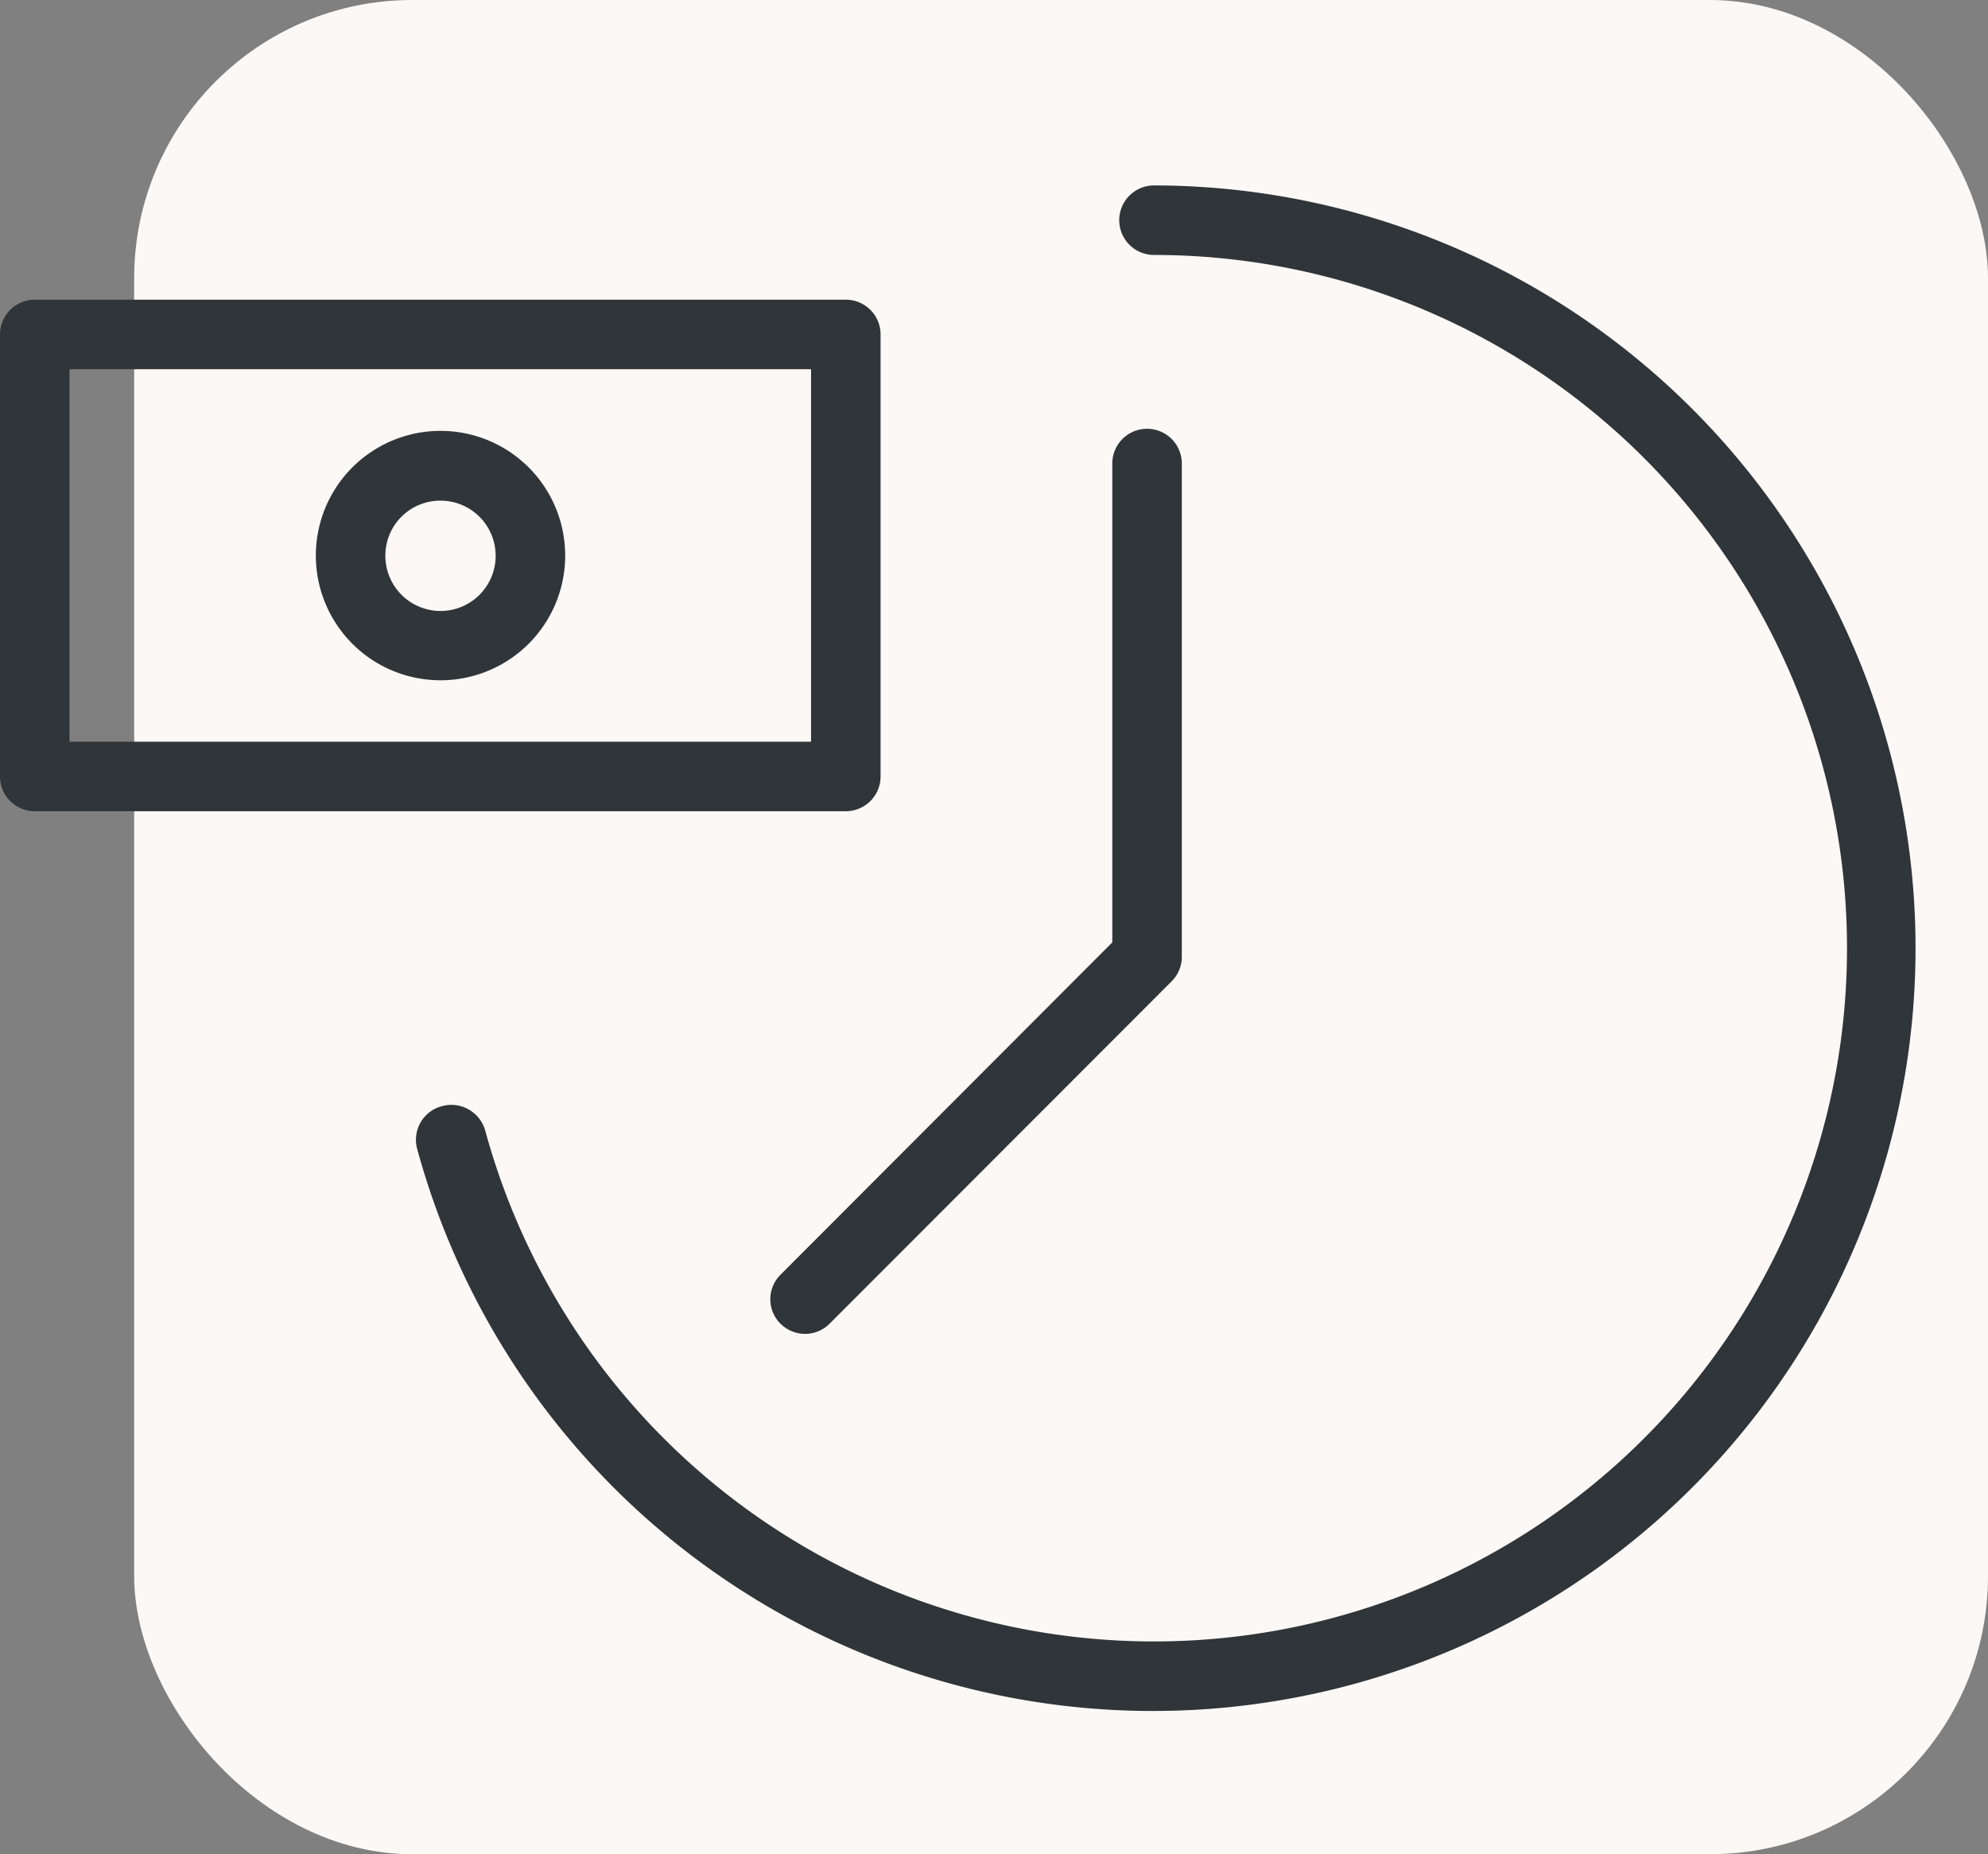
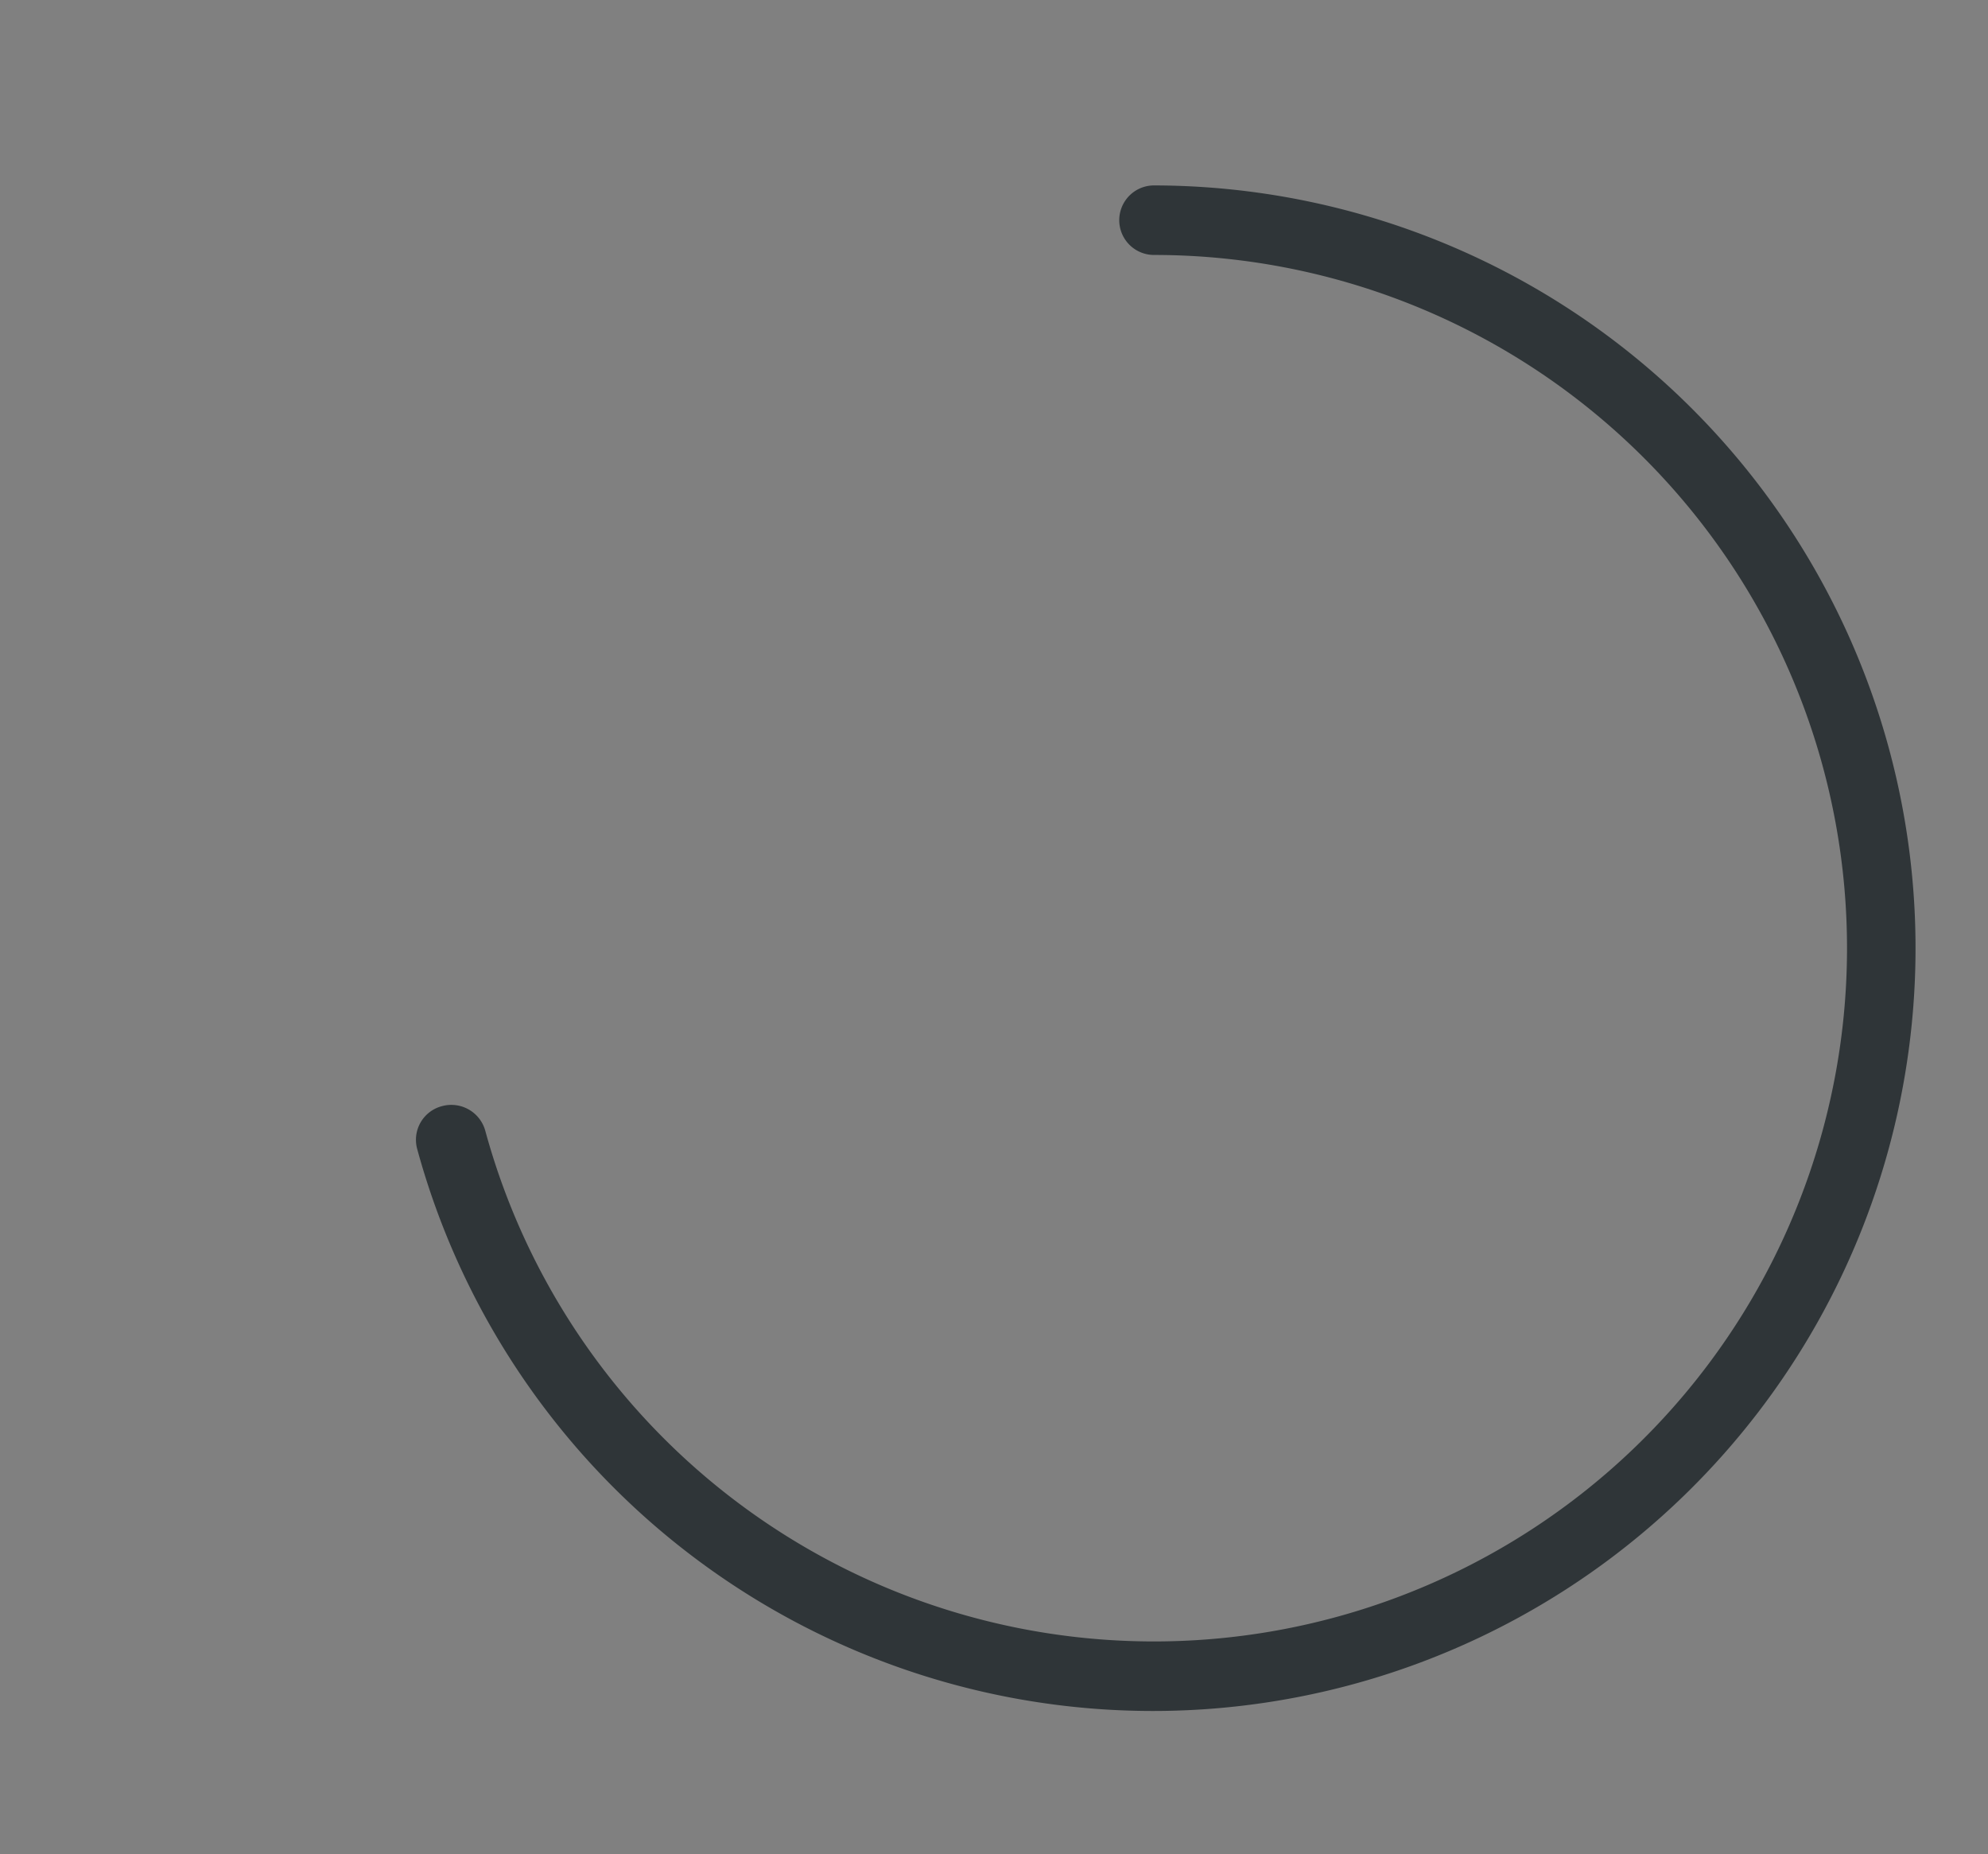
<svg xmlns="http://www.w3.org/2000/svg" viewBox="0 0 85.79 80">
  <rect x="0" y="0" width="85.79" height="80" fill="#808080" stroke="none" />
  <defs>
    <style>.cls-1{fill:#fbf8f5;}.cls-2{fill:#2f3538;}</style>
  </defs>
  <title>Ресурс 1</title>
  <g id="Слой_2" data-name="Слой 2">
    <g id="Слой_1-2" data-name="Слой 1">
      <g id="Слой_2-2" data-name="Слой 2">
        <g id="Слой_1-2-2" data-name="Слой 1-2">
-           <rect class="cls-1" x="5.79" width="80" height="80" rx="12" ry="12" />
-         </g>
+           </g>
      </g>
      <path class="cls-2" d="M49.8,8a1.5,1.5,0,0,0,0,3A29.91,29.91,0,1,1,20.94,48.78a1.52,1.52,0,0,0-1.85-1.06A1.5,1.5,0,0,0,18,49.56,32.91,32.91,0,1,0,49.8,8Z" />
-       <path class="cls-2" d="M38,33.52V14.43a1.5,1.5,0,0,0-1.5-1.5H1.5A1.5,1.5,0,0,0,0,14.43V33.52A1.5,1.5,0,0,0,1.5,35h35A1.5,1.5,0,0,0,38,33.52ZM35,32H3V15.93H35Z" />
-       <path class="cls-2" d="M19,29.35A5.38,5.38,0,1,0,13.63,24,5.38,5.38,0,0,0,19,29.35Zm0-7.75A2.38,2.38,0,1,1,16.63,24,2.37,2.37,0,0,1,19,21.6Z" />
-       <path class="cls-2" d="M33.68,57.11a1.51,1.51,0,0,0,1.06.44,1.49,1.49,0,0,0,1.06-.44L50.56,42.34A1.5,1.5,0,0,0,51,41.28V20a1.5,1.5,0,0,0-3,0V40.66L33.68,55A1.49,1.49,0,0,0,33.68,57.11Z" />
    </g>
  </g>
</svg>